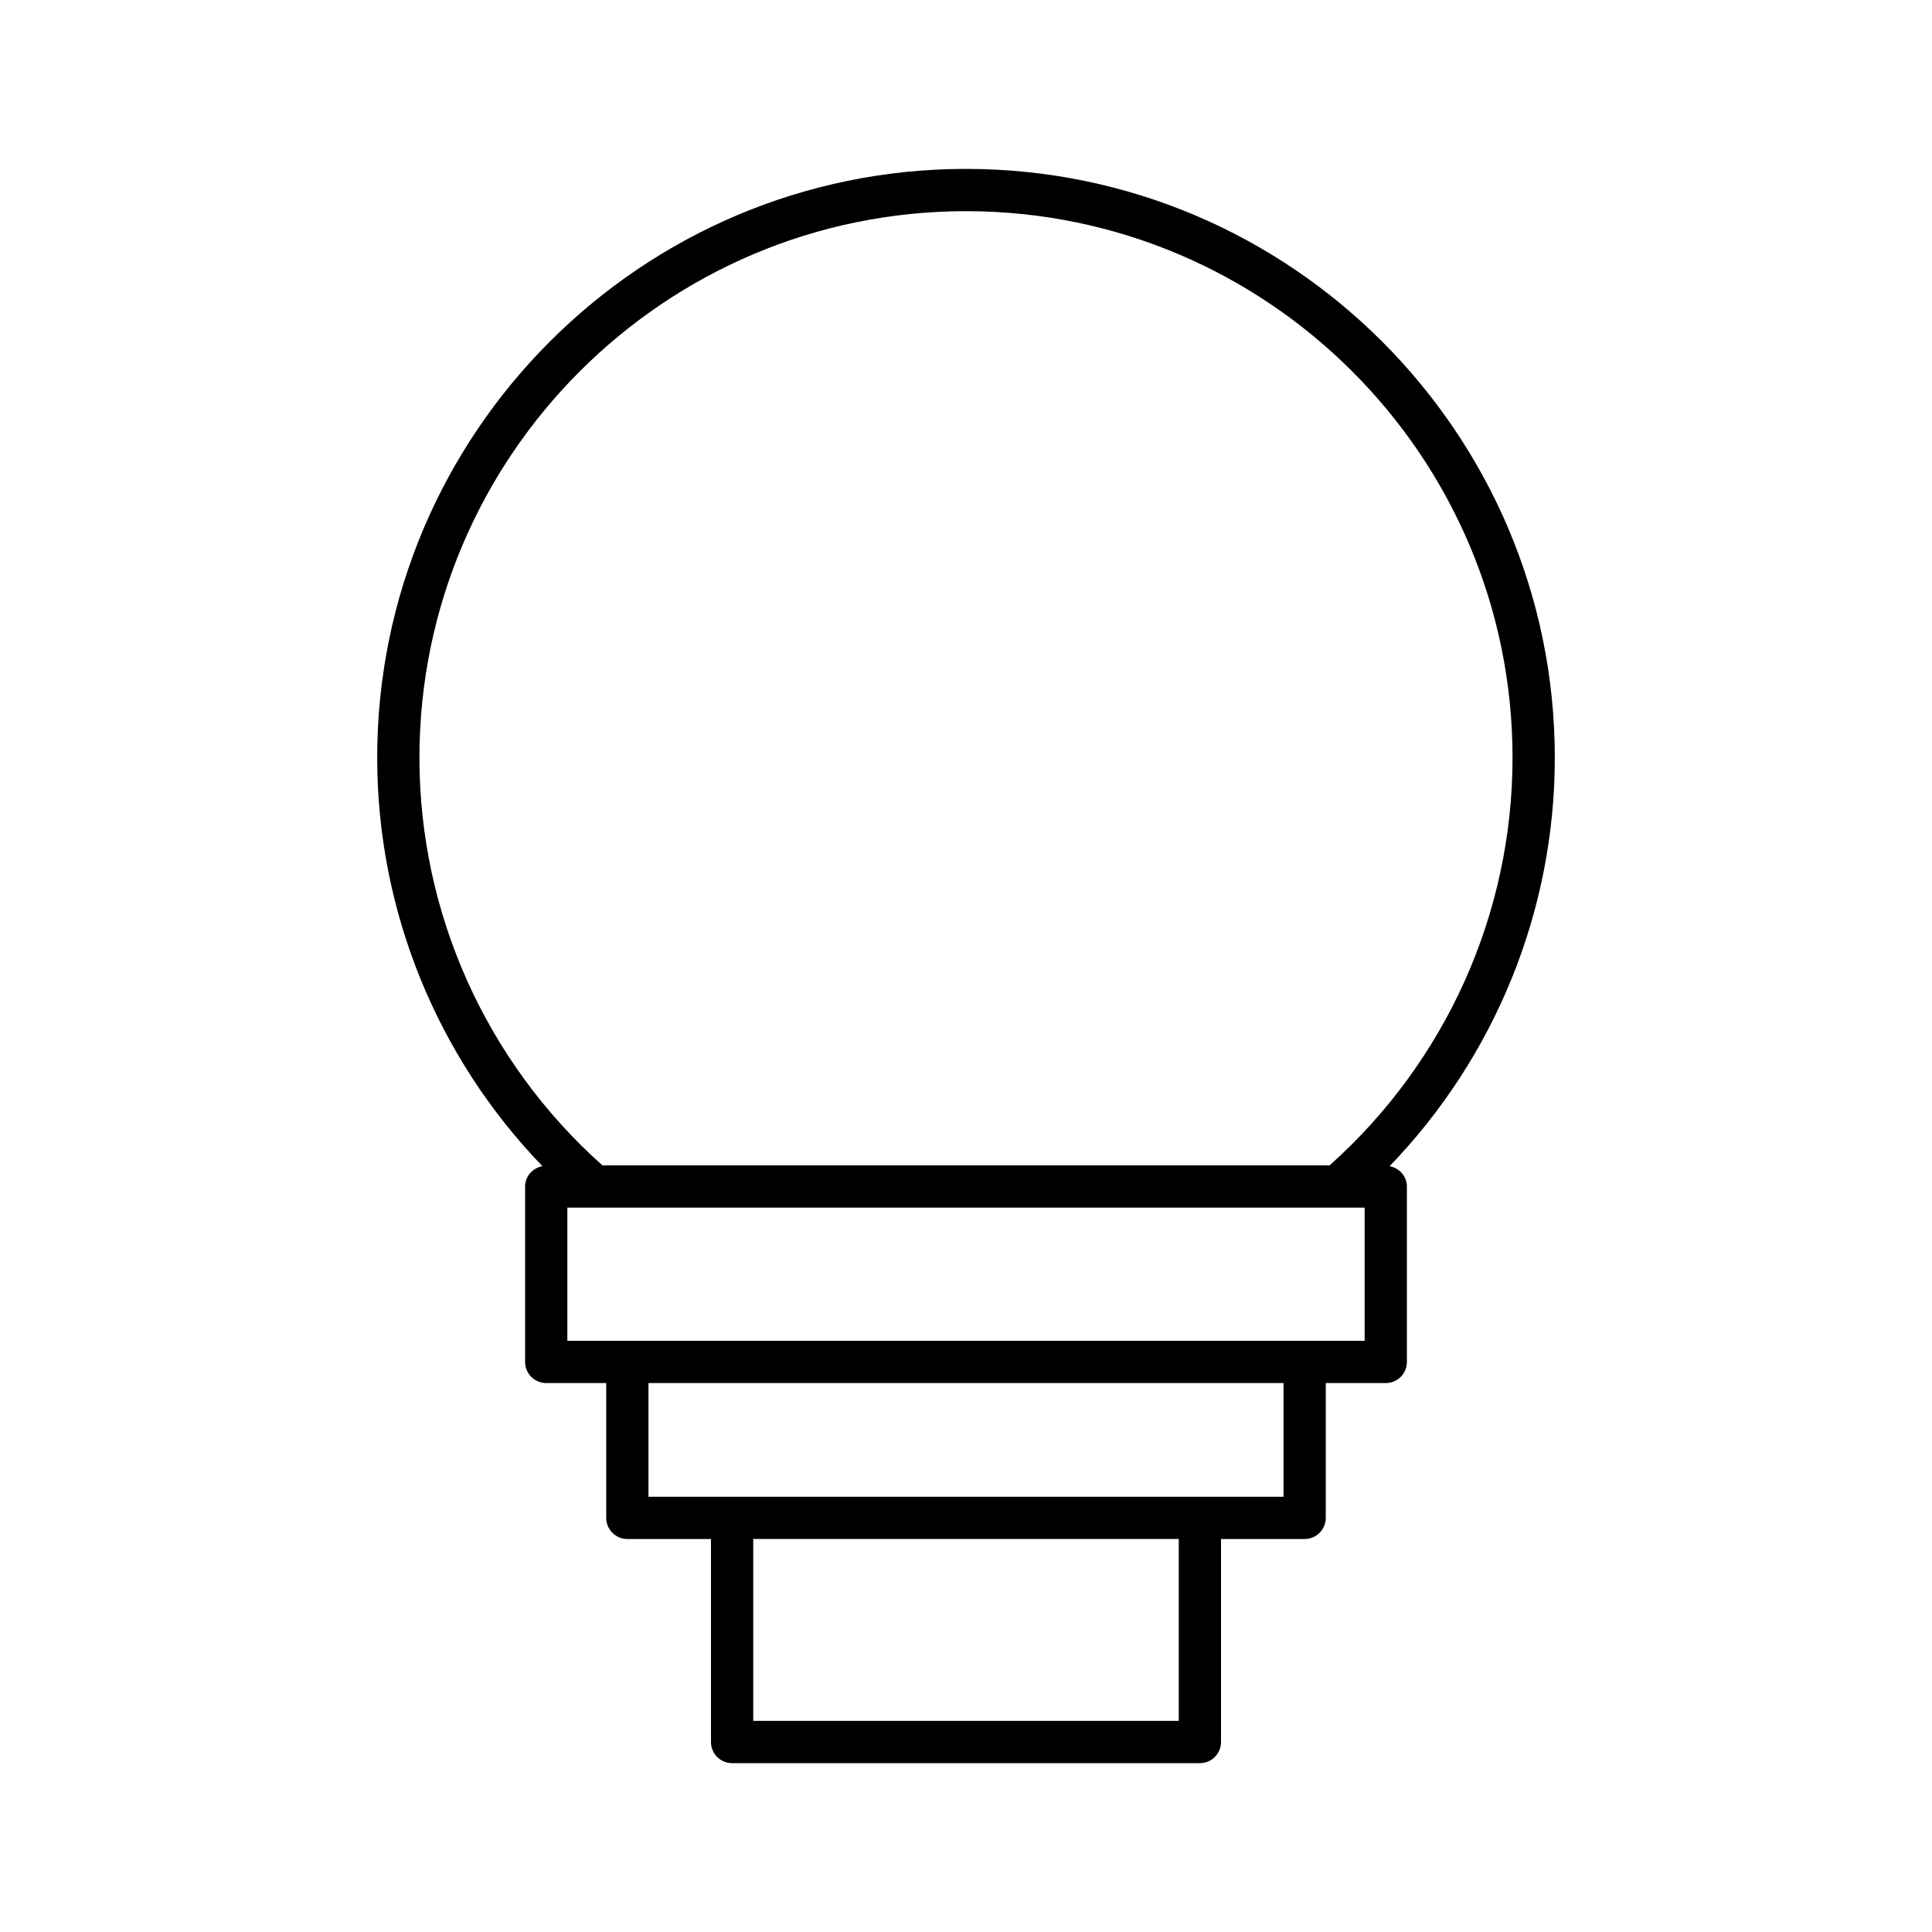
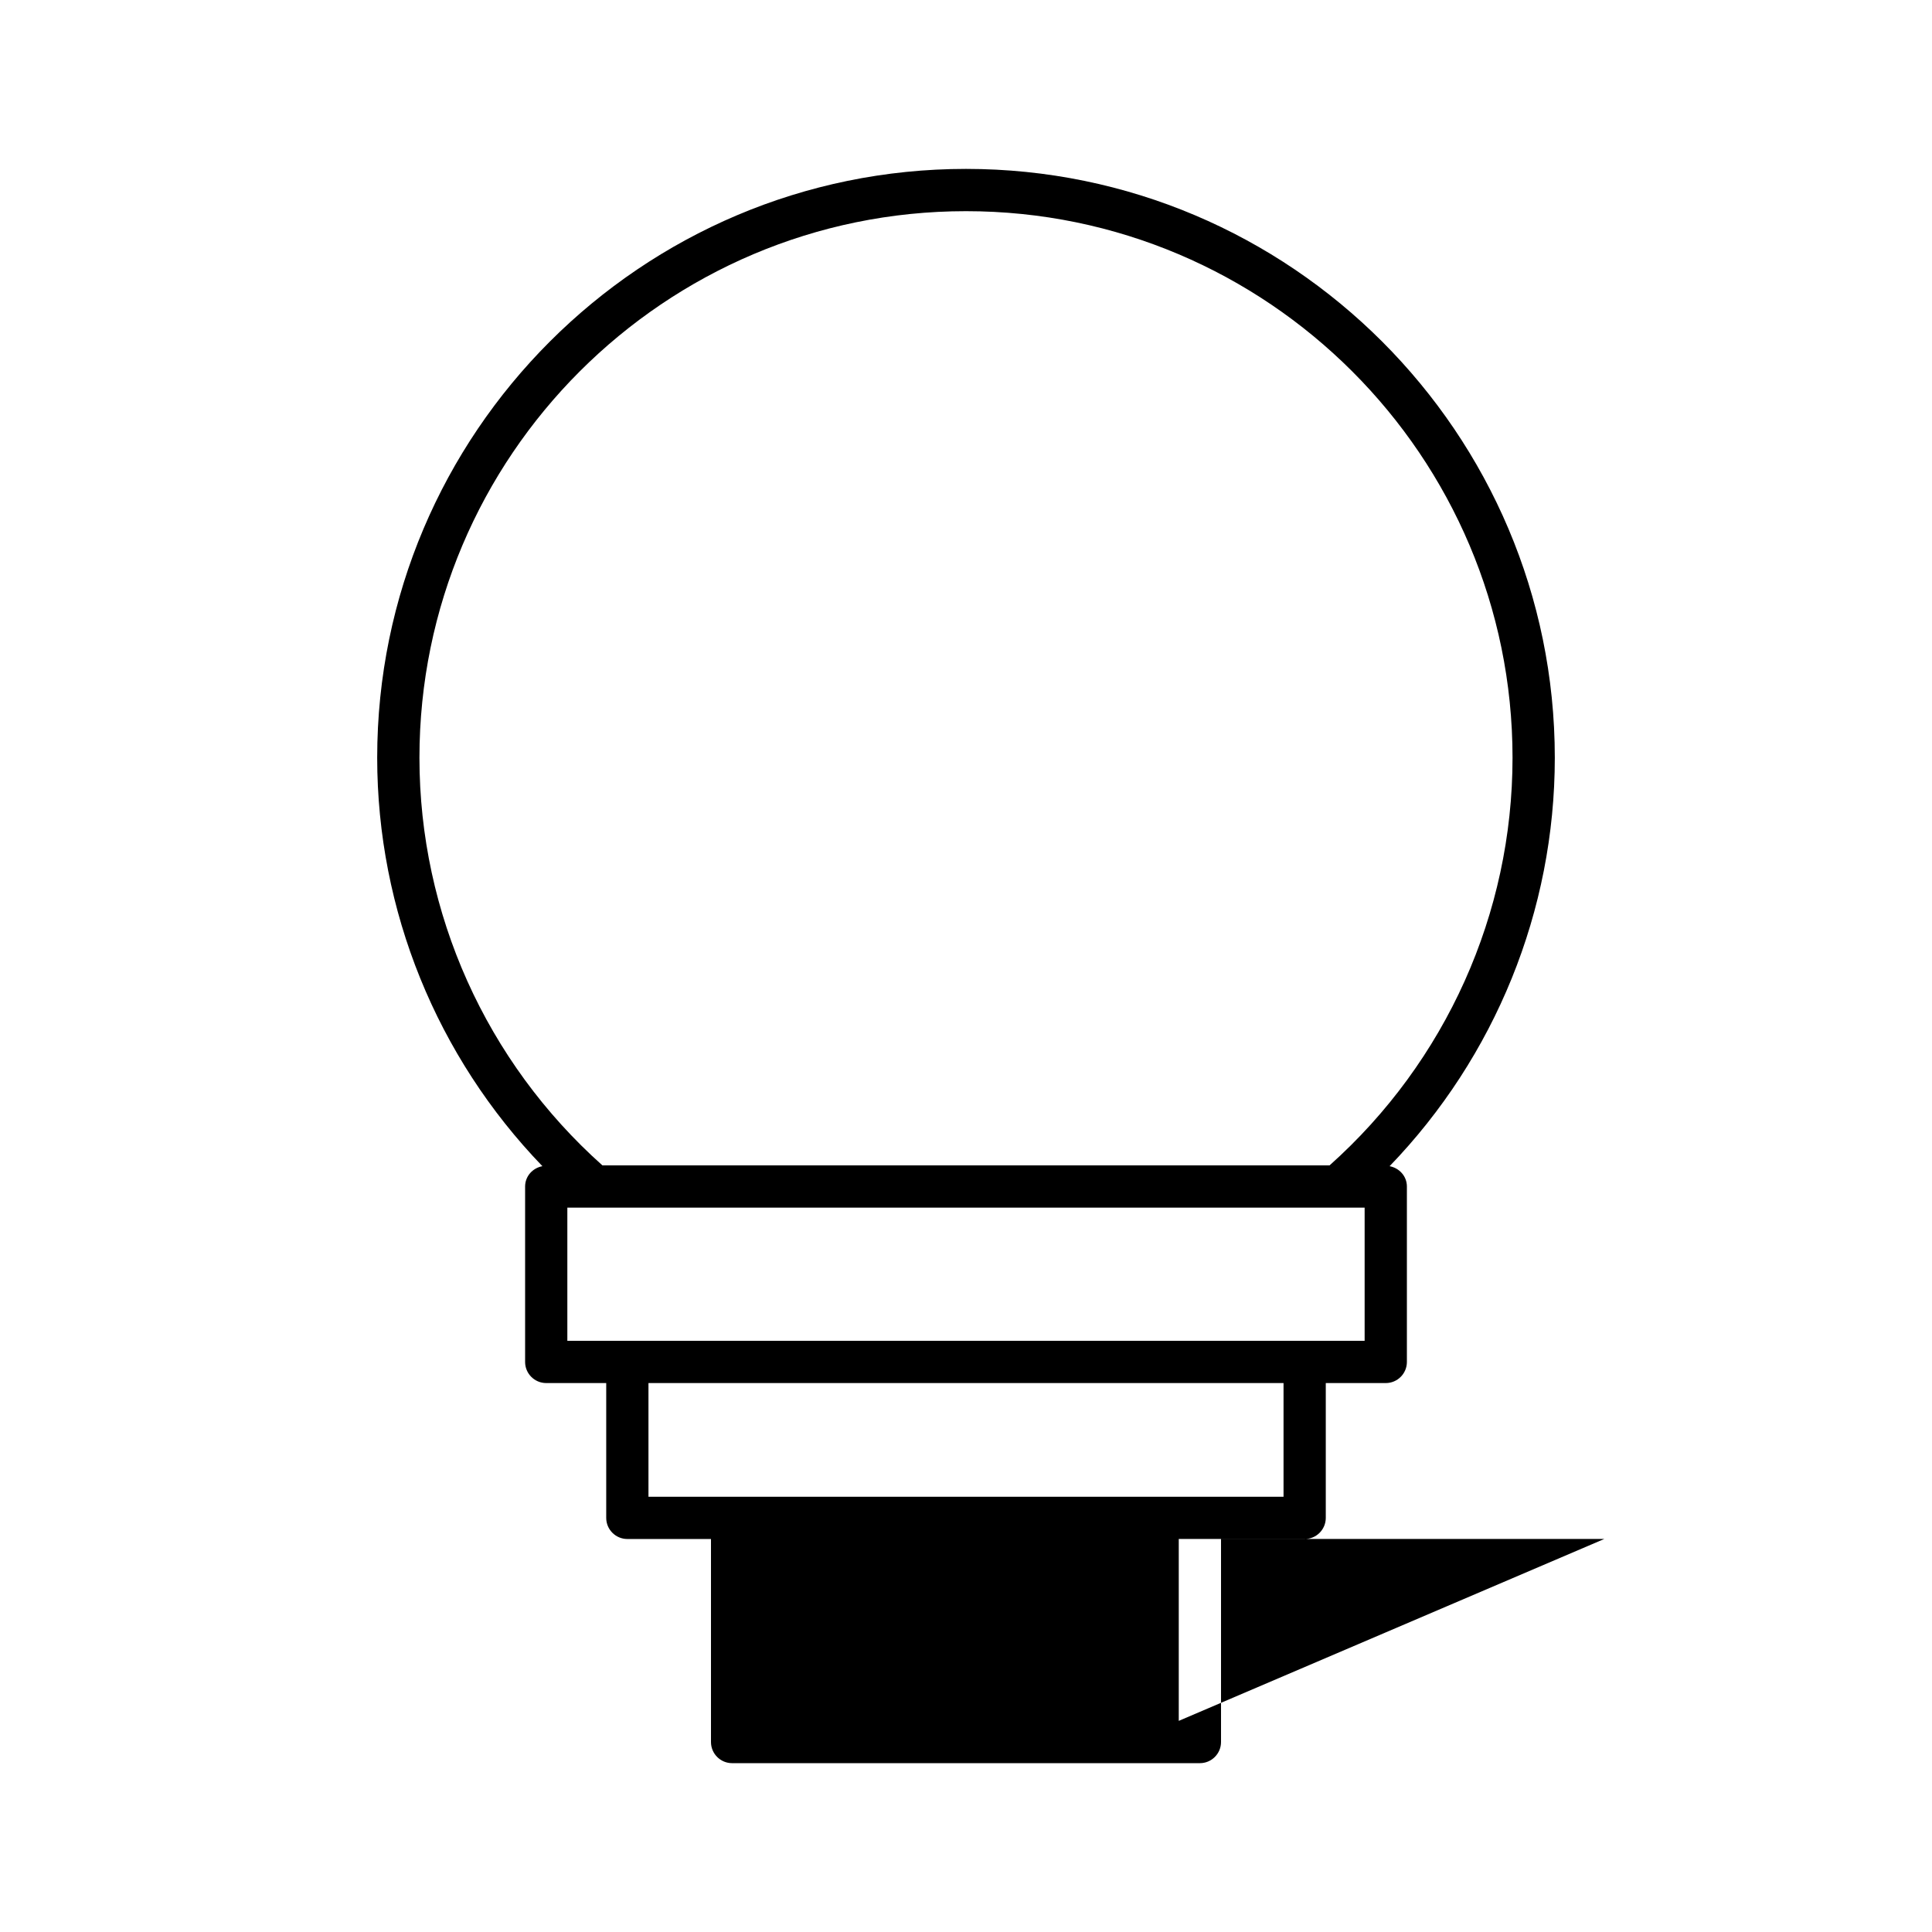
<svg xmlns="http://www.w3.org/2000/svg" fill="#000000" width="800px" height="800px" version="1.1" viewBox="144 144 512 512">
-   <path d="m400 188.76c-86.039 0-156.04 70-156.04 156.04 0 40.555 15.828 79.262 43.781 108.25-2.59 0.492-4.582 2.66-4.582 5.394v46.484c0 3.09 2.508 5.598 5.598 5.598h15.898v35.727c0 3.09 2.508 5.598 5.598 5.598h22.164v53.805c0 3.09 2.508 5.598 5.598 5.598h123.97c3.09 0 5.598-2.508 5.598-5.598v-53.805h22.164c3.09 0 5.598-2.508 5.598-5.598v-35.727h15.898c3.09 0 5.598-2.508 5.598-5.598v-46.484c0-2.731-1.996-4.898-4.582-5.394 27.949-28.98 43.781-67.691 43.781-108.25-0.008-86.039-70.008-156.04-156.04-156.04zm56.383 411.29h-112.77v-48.207h112.77zm27.766-59.398h-168.3v-30.125h168.3zm21.492-41.324h-211.29v-35.289h211.29zm-9.293-46.484h-192.7c-30.824-27.508-48.492-66.754-48.492-108.04 0-79.871 64.973-144.84 144.84-144.84s144.84 64.973 144.84 144.84c0 41.289-17.668 80.531-48.492 108.04z" />
+   <path d="m400 188.76c-86.039 0-156.04 70-156.04 156.04 0 40.555 15.828 79.262 43.781 108.25-2.59 0.492-4.582 2.66-4.582 5.394v46.484c0 3.09 2.508 5.598 5.598 5.598h15.898v35.727c0 3.09 2.508 5.598 5.598 5.598h22.164v53.805c0 3.09 2.508 5.598 5.598 5.598h123.97c3.09 0 5.598-2.508 5.598-5.598v-53.805h22.164c3.09 0 5.598-2.508 5.598-5.598v-35.727h15.898c3.09 0 5.598-2.508 5.598-5.598v-46.484c0-2.731-1.996-4.898-4.582-5.394 27.949-28.98 43.781-67.691 43.781-108.25-0.008-86.039-70.008-156.04-156.04-156.04zm56.383 411.29v-48.207h112.77zm27.766-59.398h-168.3v-30.125h168.3zm21.492-41.324h-211.29v-35.289h211.29zm-9.293-46.484h-192.7c-30.824-27.508-48.492-66.754-48.492-108.04 0-79.871 64.973-144.84 144.84-144.84s144.84 64.973 144.84 144.84c0 41.289-17.668 80.531-48.492 108.04z" />
</svg>